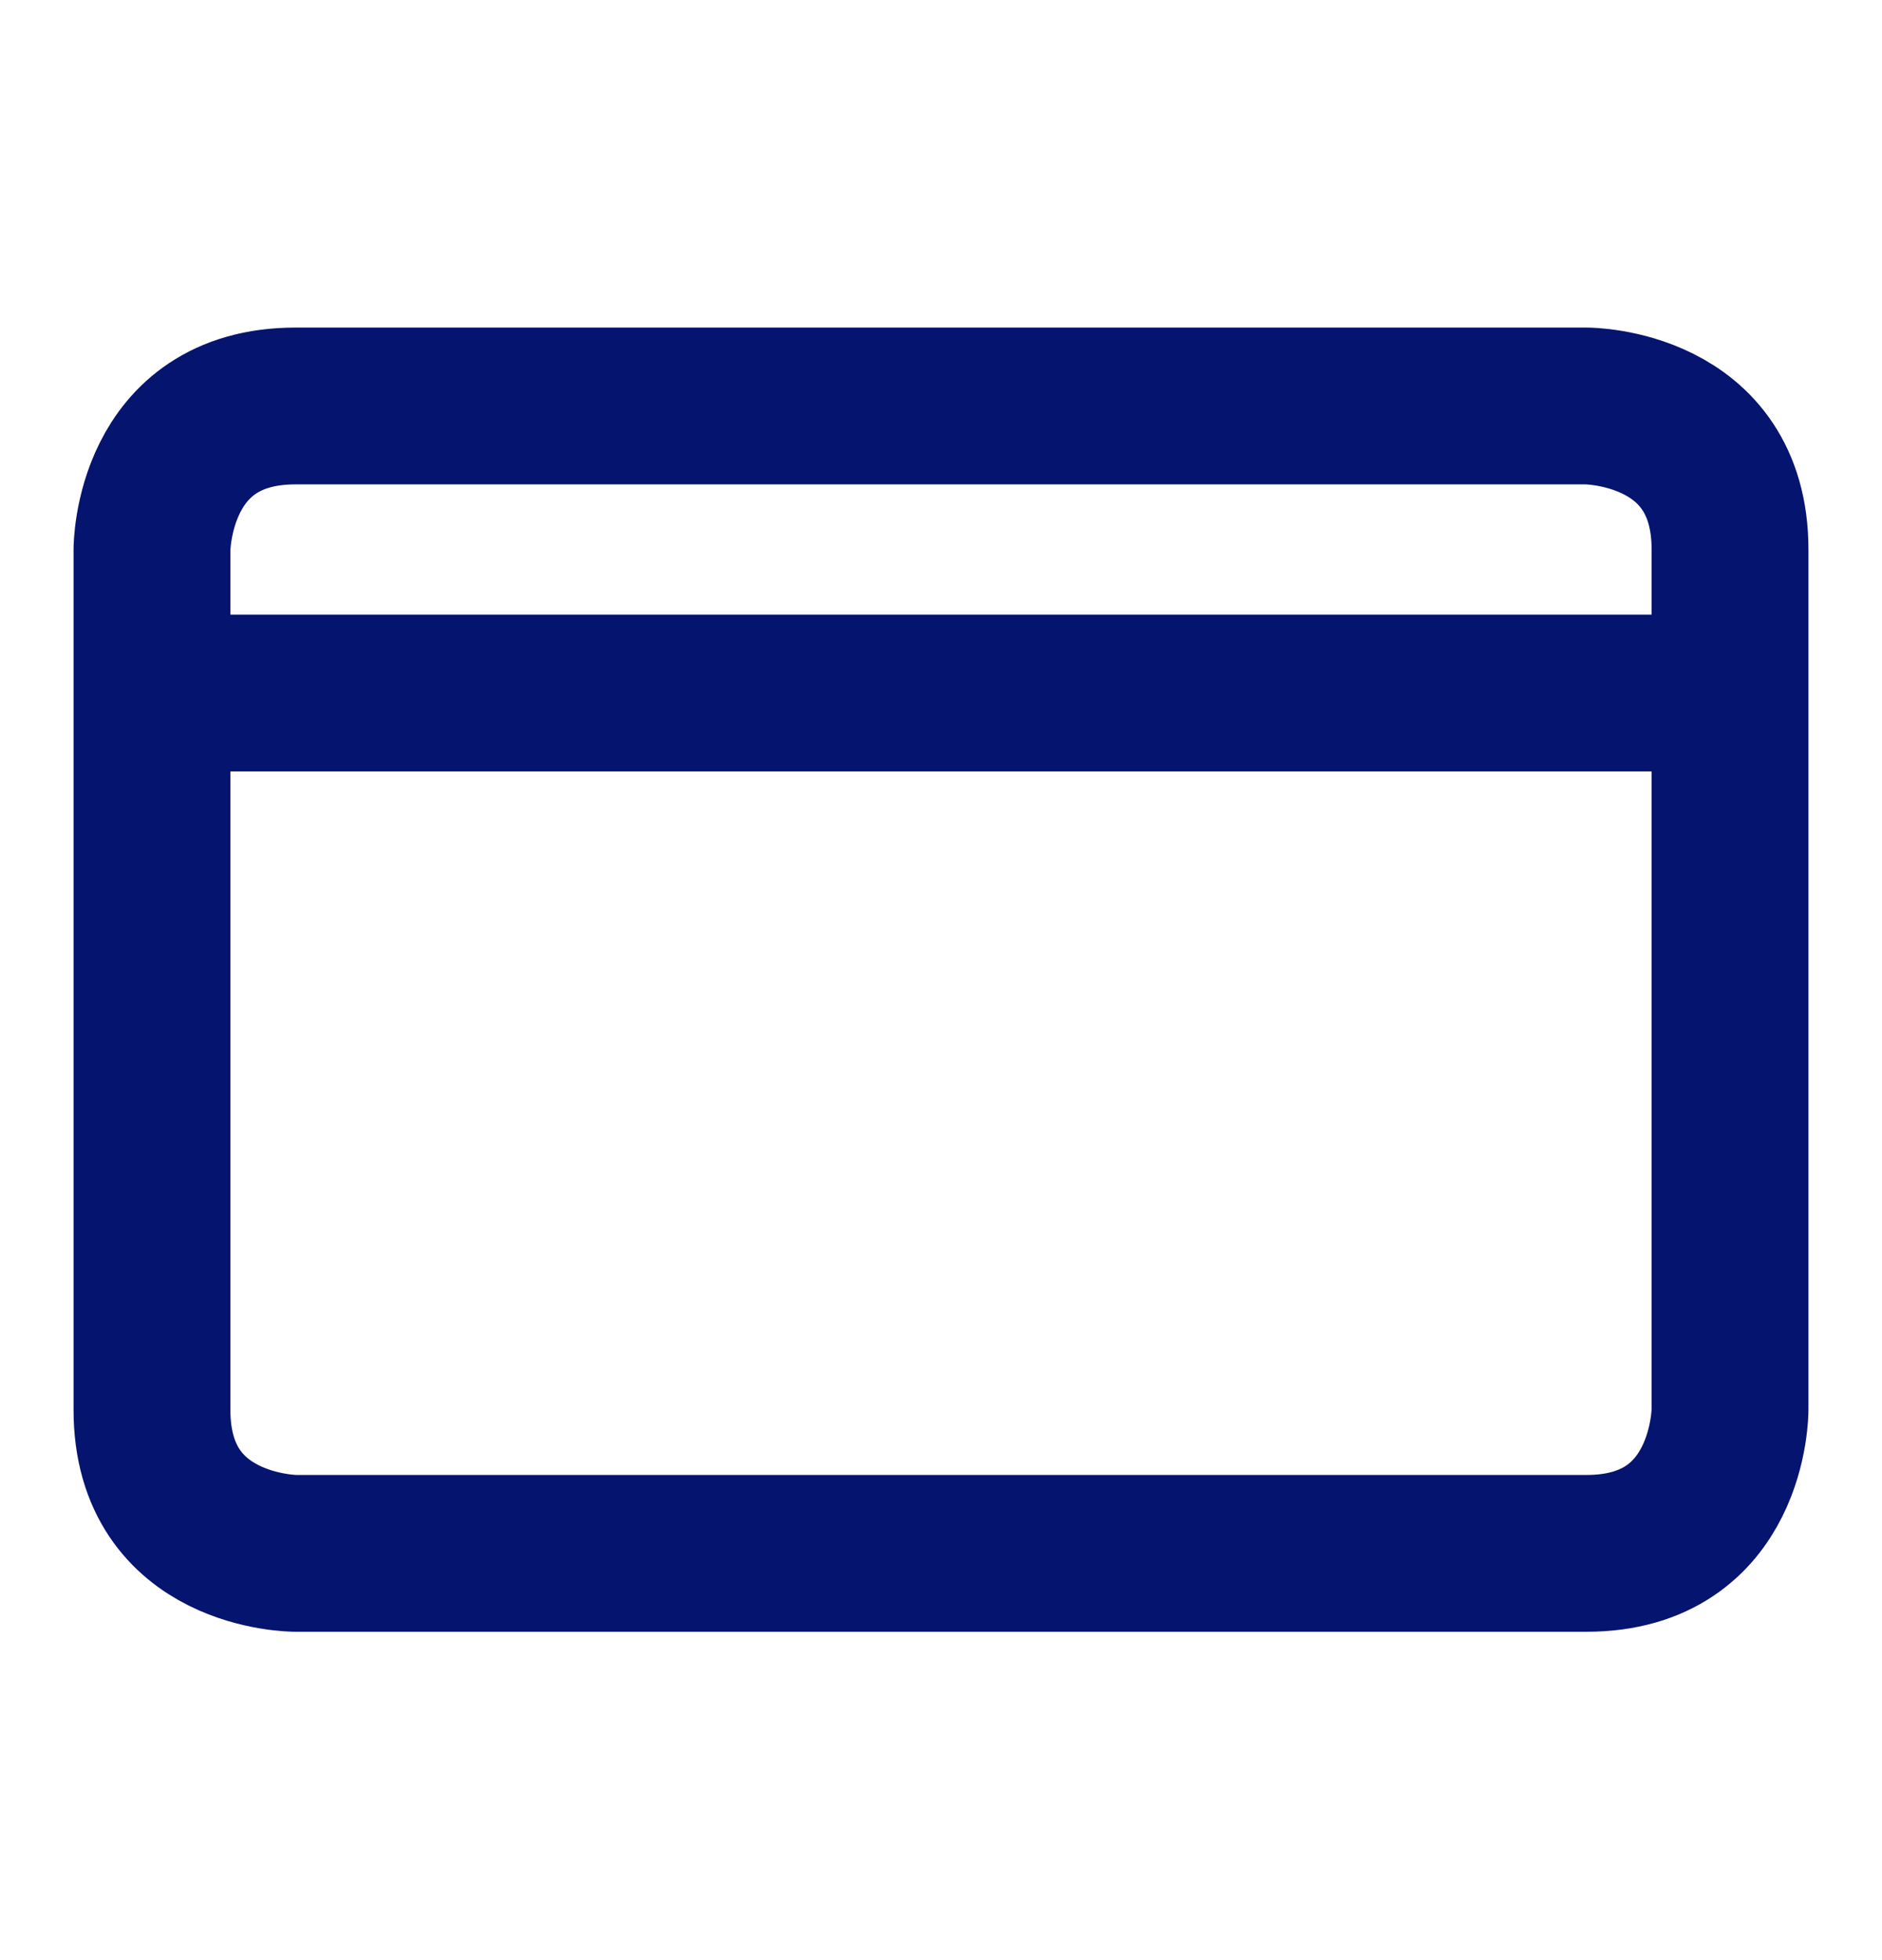
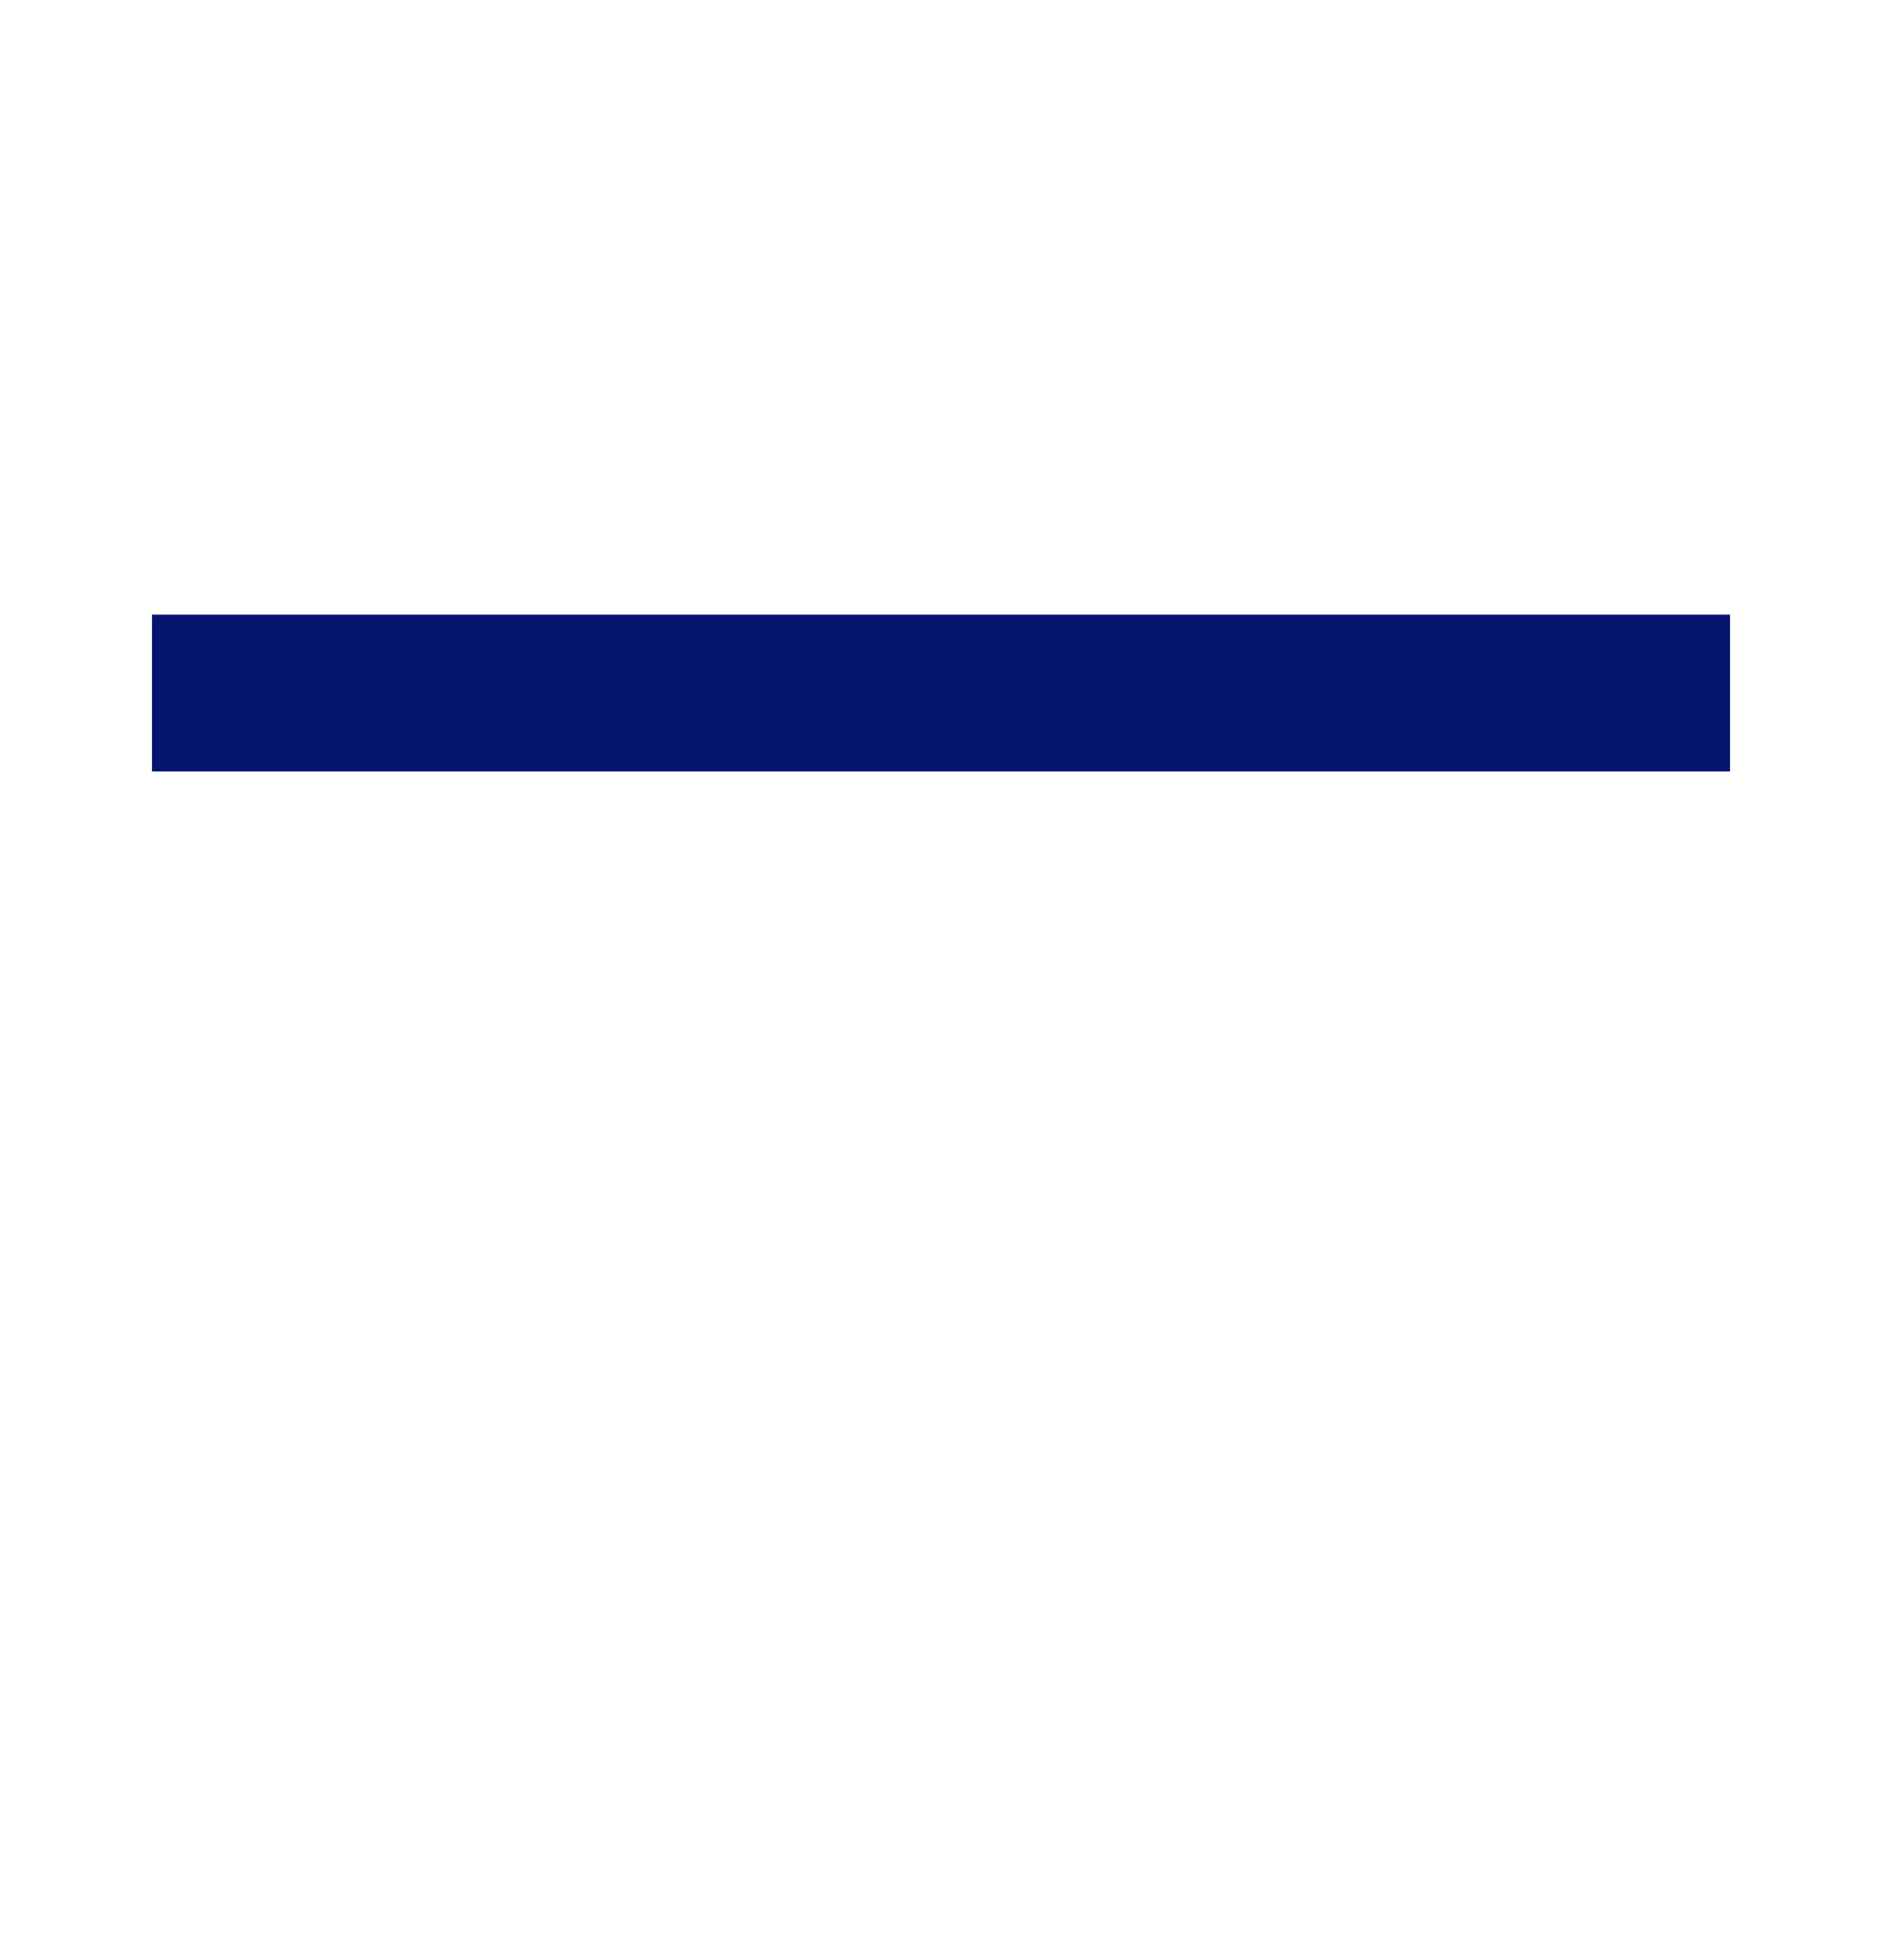
<svg xmlns="http://www.w3.org/2000/svg" width="24" height="25" viewBox="0 0 24 25" fill="none">
-   <path d="M3.768 5.178H20.232C20.232 5.178 22.062 5.178 22.062 7.009V17.982C22.062 17.982 22.062 19.812 20.232 19.812H3.768C3.768 19.812 1.938 19.812 1.938 17.982V7.009C1.938 7.009 1.938 5.178 3.768 5.178Z" stroke="#05146F" stroke-width="2" stroke-miterlimit="10" />
  <path d="M1.938 8.839H22.062" stroke="#05146F" stroke-width="2" stroke-miterlimit="10" />
</svg>